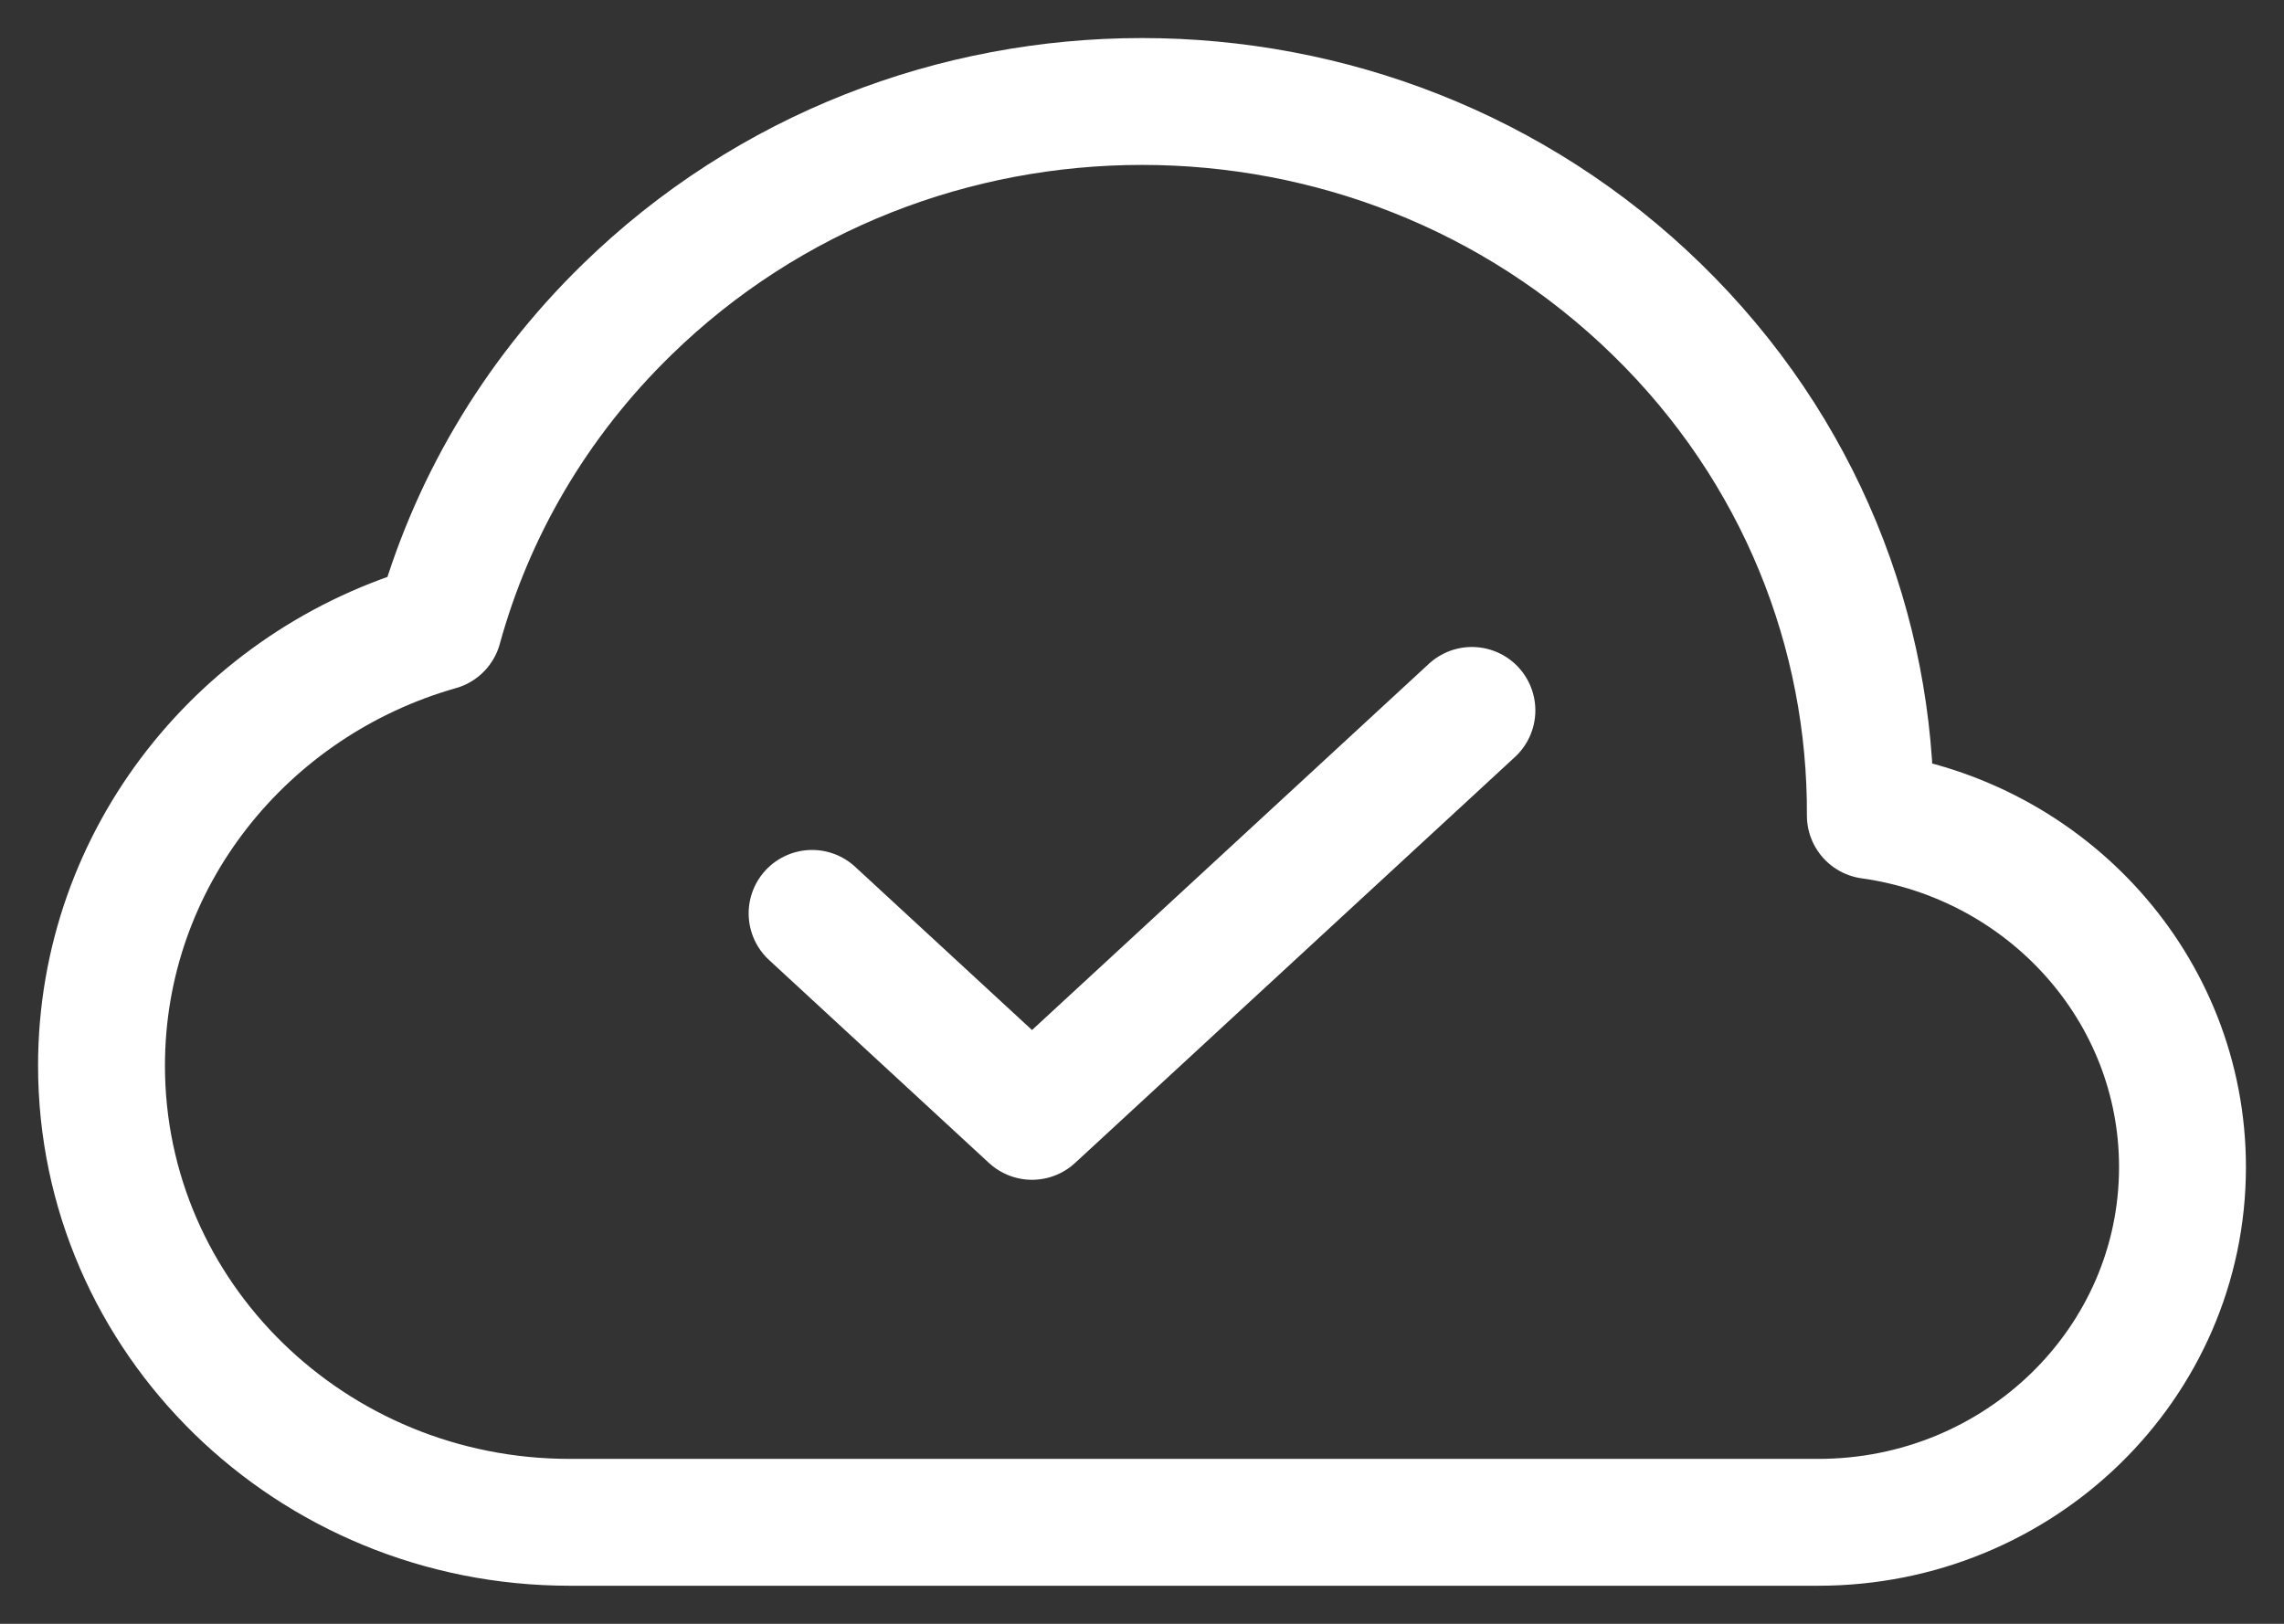
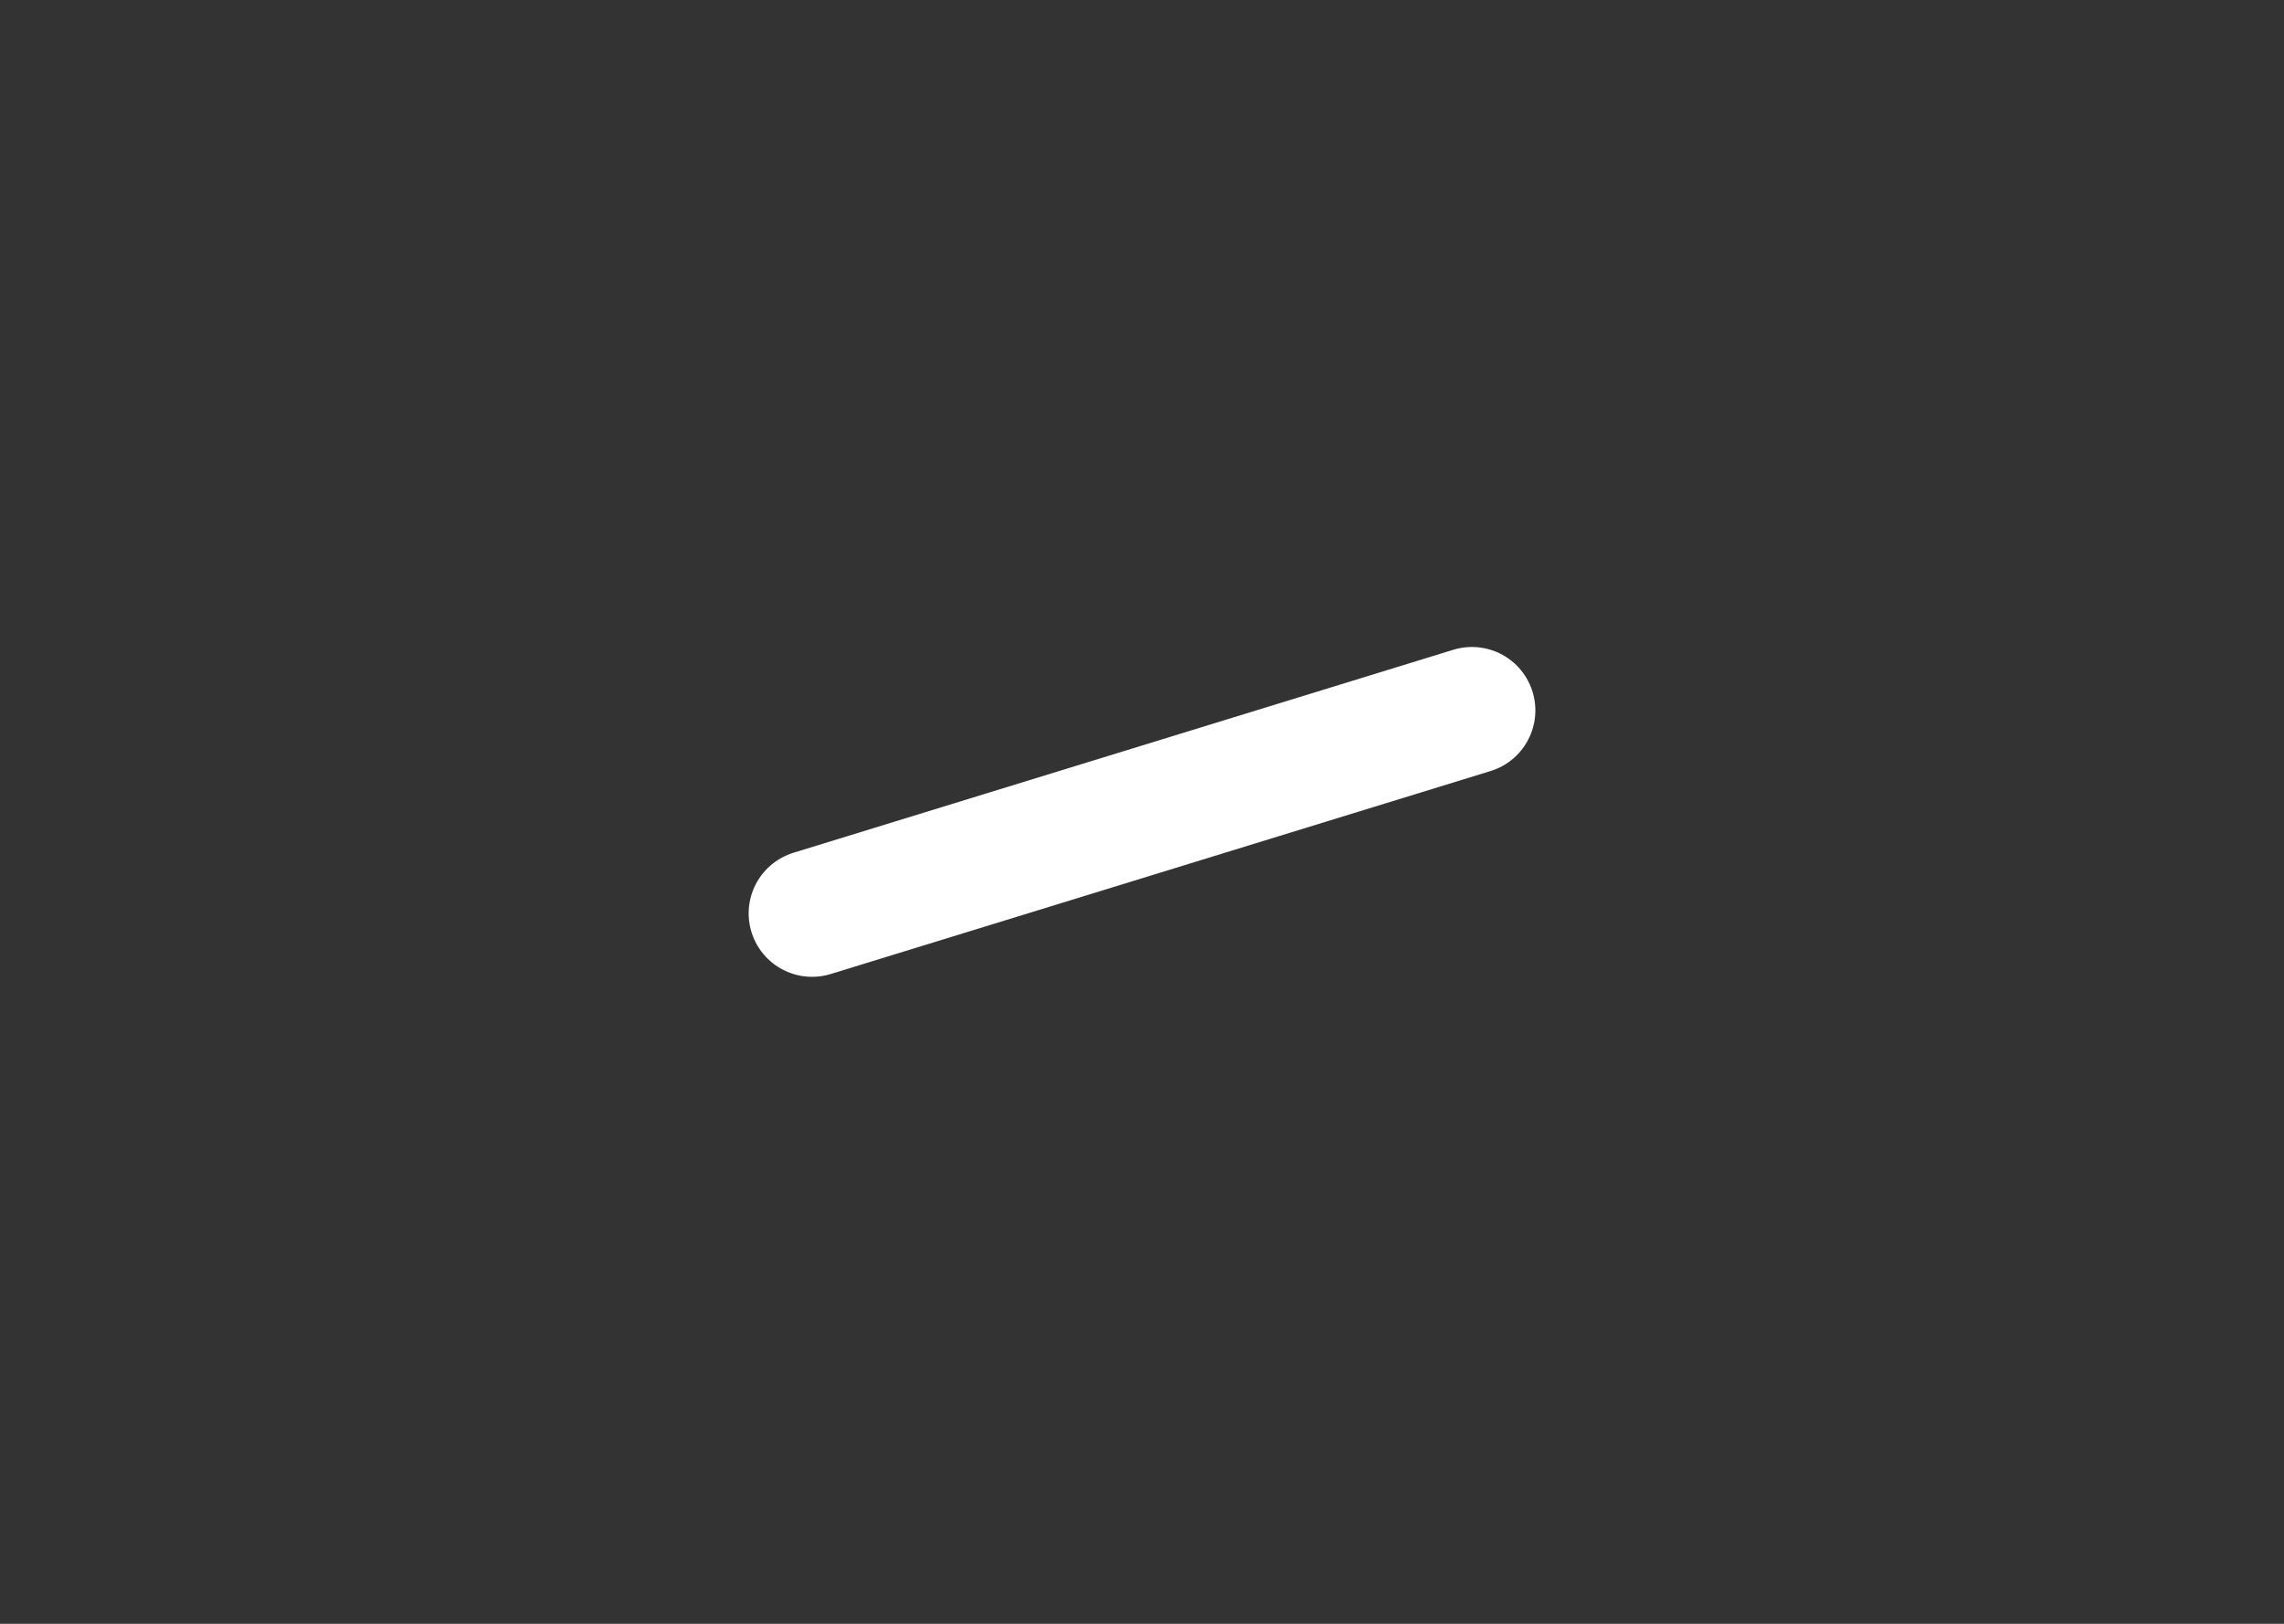
<svg xmlns="http://www.w3.org/2000/svg" width="45" height="32" viewBox="0 0 45 32" fill="none">
  <rect x="0" y="0" width="45" height="32" fill="#333333" stroke="none" />
-   <path d="M2 21C2 25.971 6.13 30 11.225 30H35.825C39.788 30 43 26.866 43 23C43 19.474 40.327 16.556 36.85 16.071C36.868 12.464 35.468 8.852 32.647 6.101C27.043 0.633 17.957 0.633 12.353 6.101C10.509 7.899 9.272 10.066 8.642 12.358C4.804 13.448 2 16.904 2 21Z" stroke="white" stroke-width="2.5" stroke-linejoin="round" />
-   <path d="M29 14L20.333 22L16 18" stroke="white" stroke-width="2.5" stroke-linecap="round" stroke-linejoin="round" />
+   <path d="M29 14L16 18" stroke="white" stroke-width="2.5" stroke-linecap="round" stroke-linejoin="round" />
</svg>